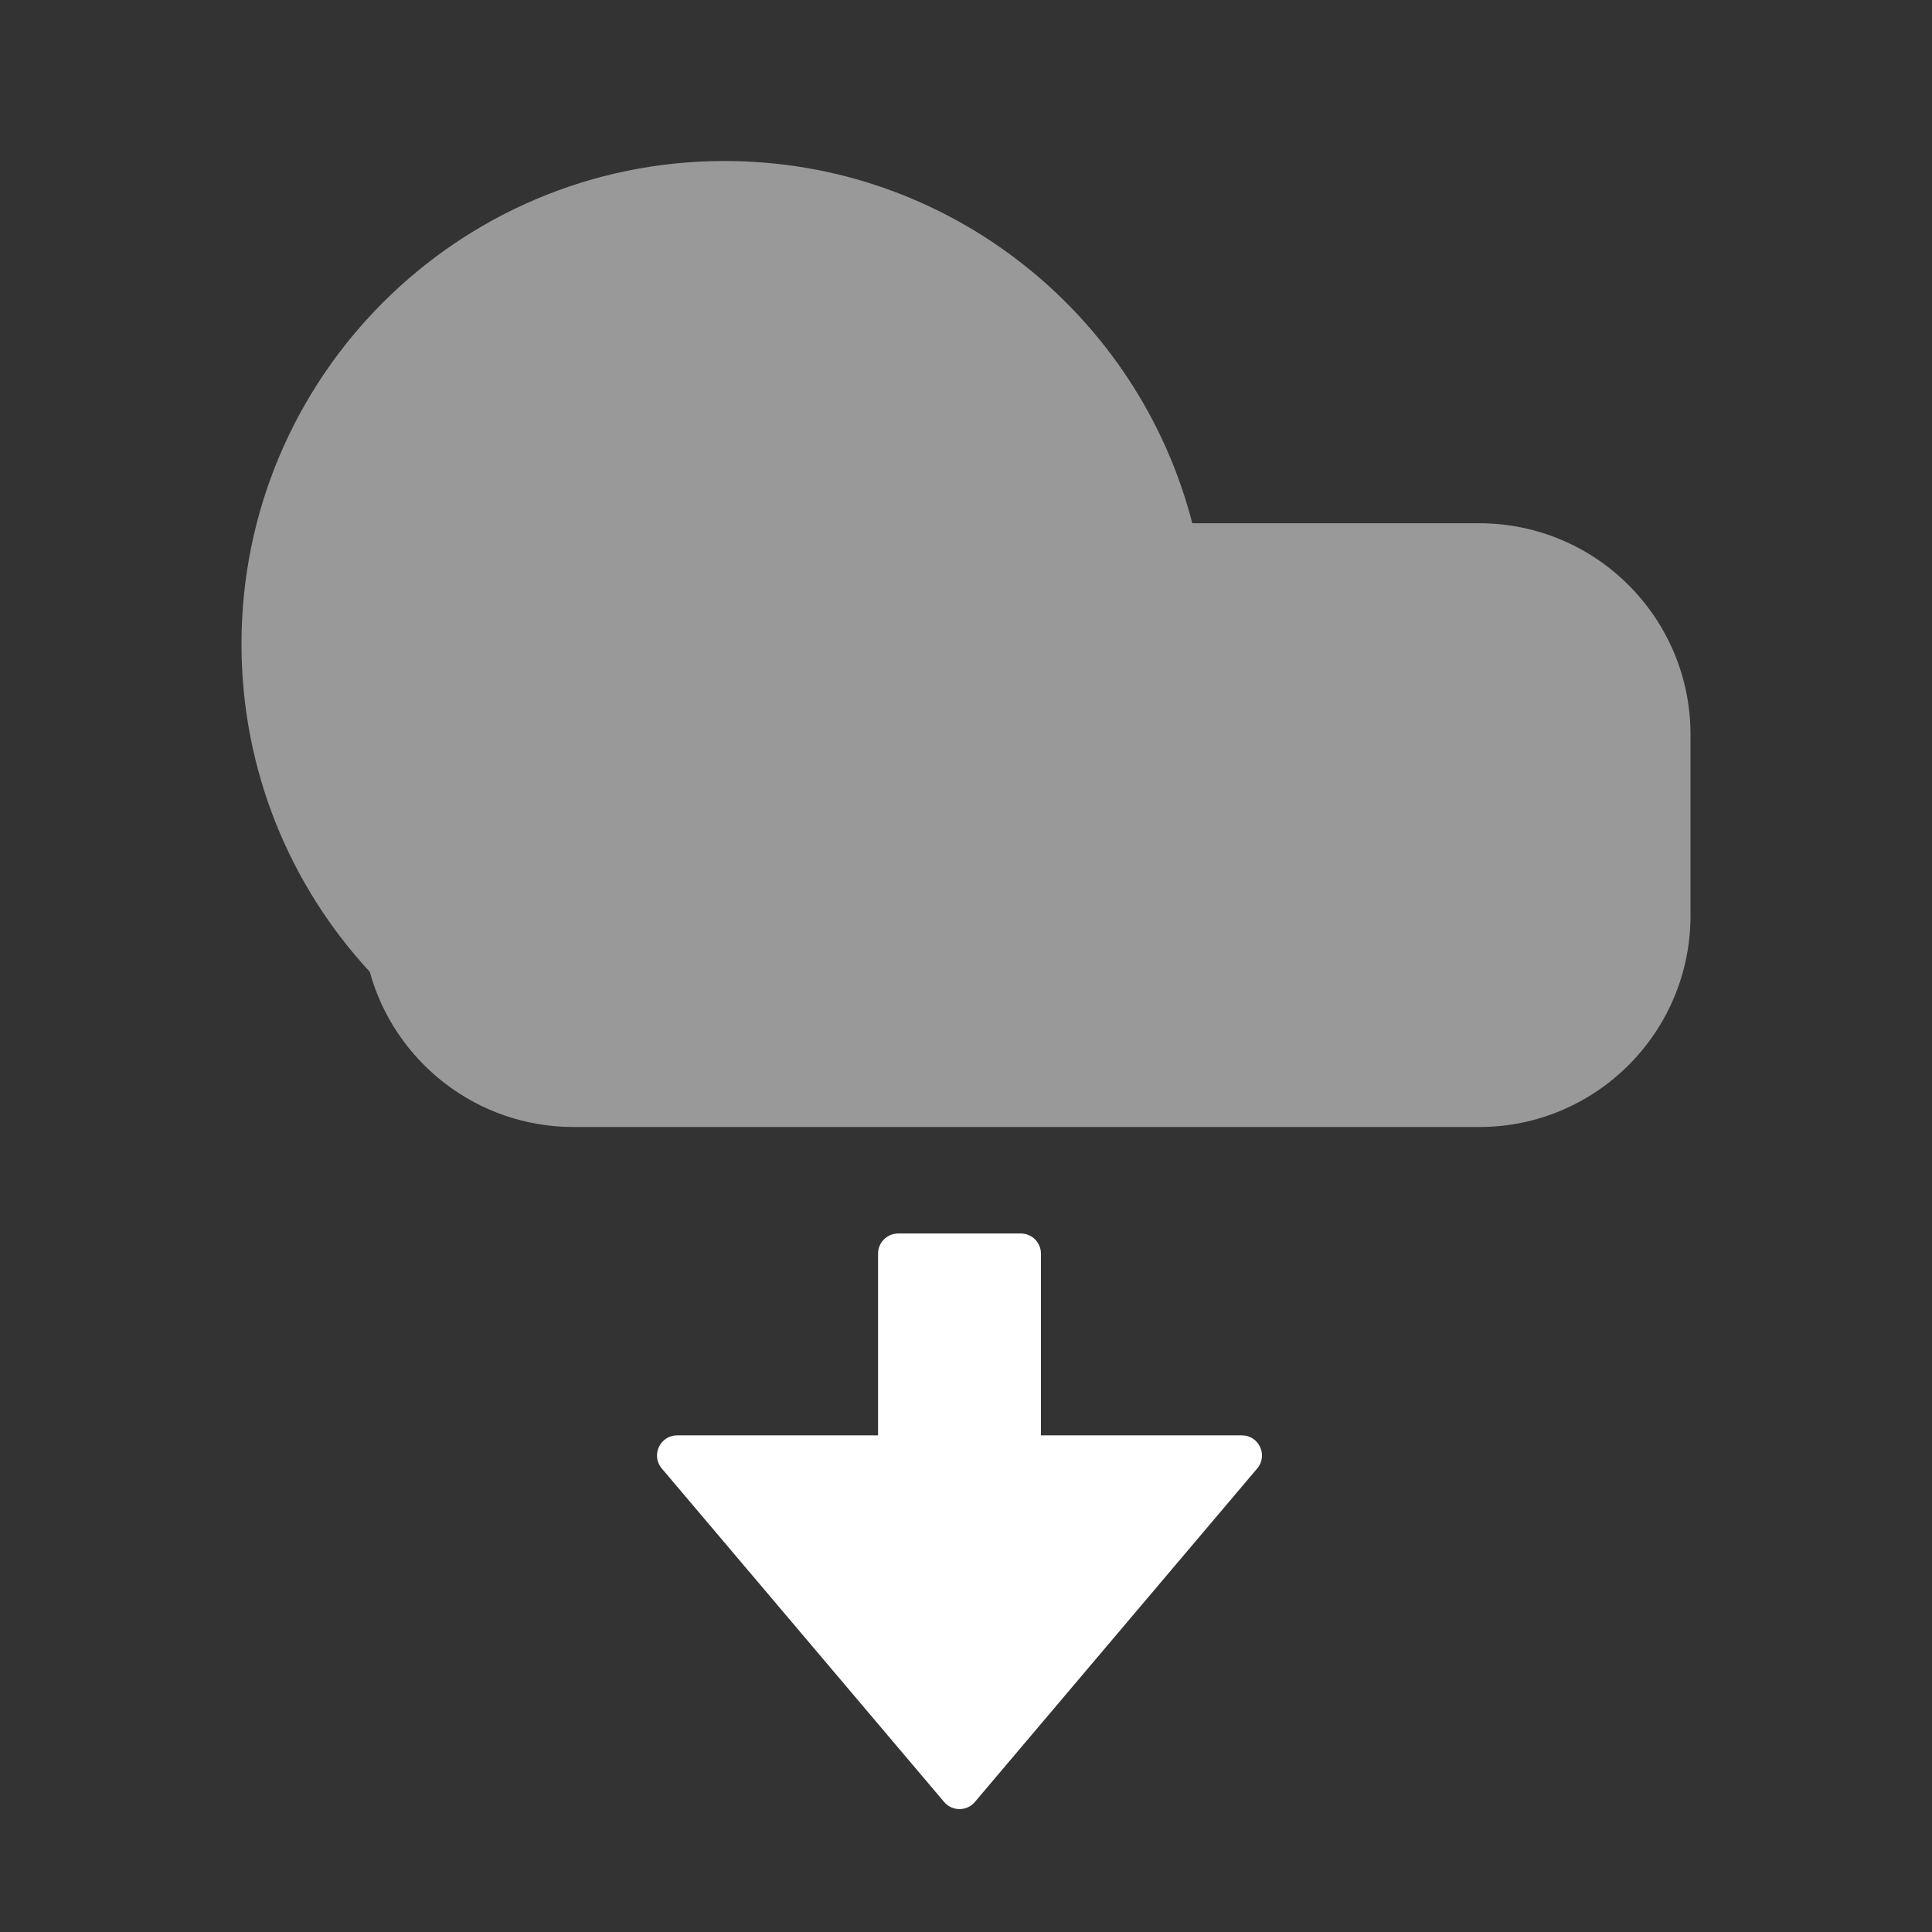
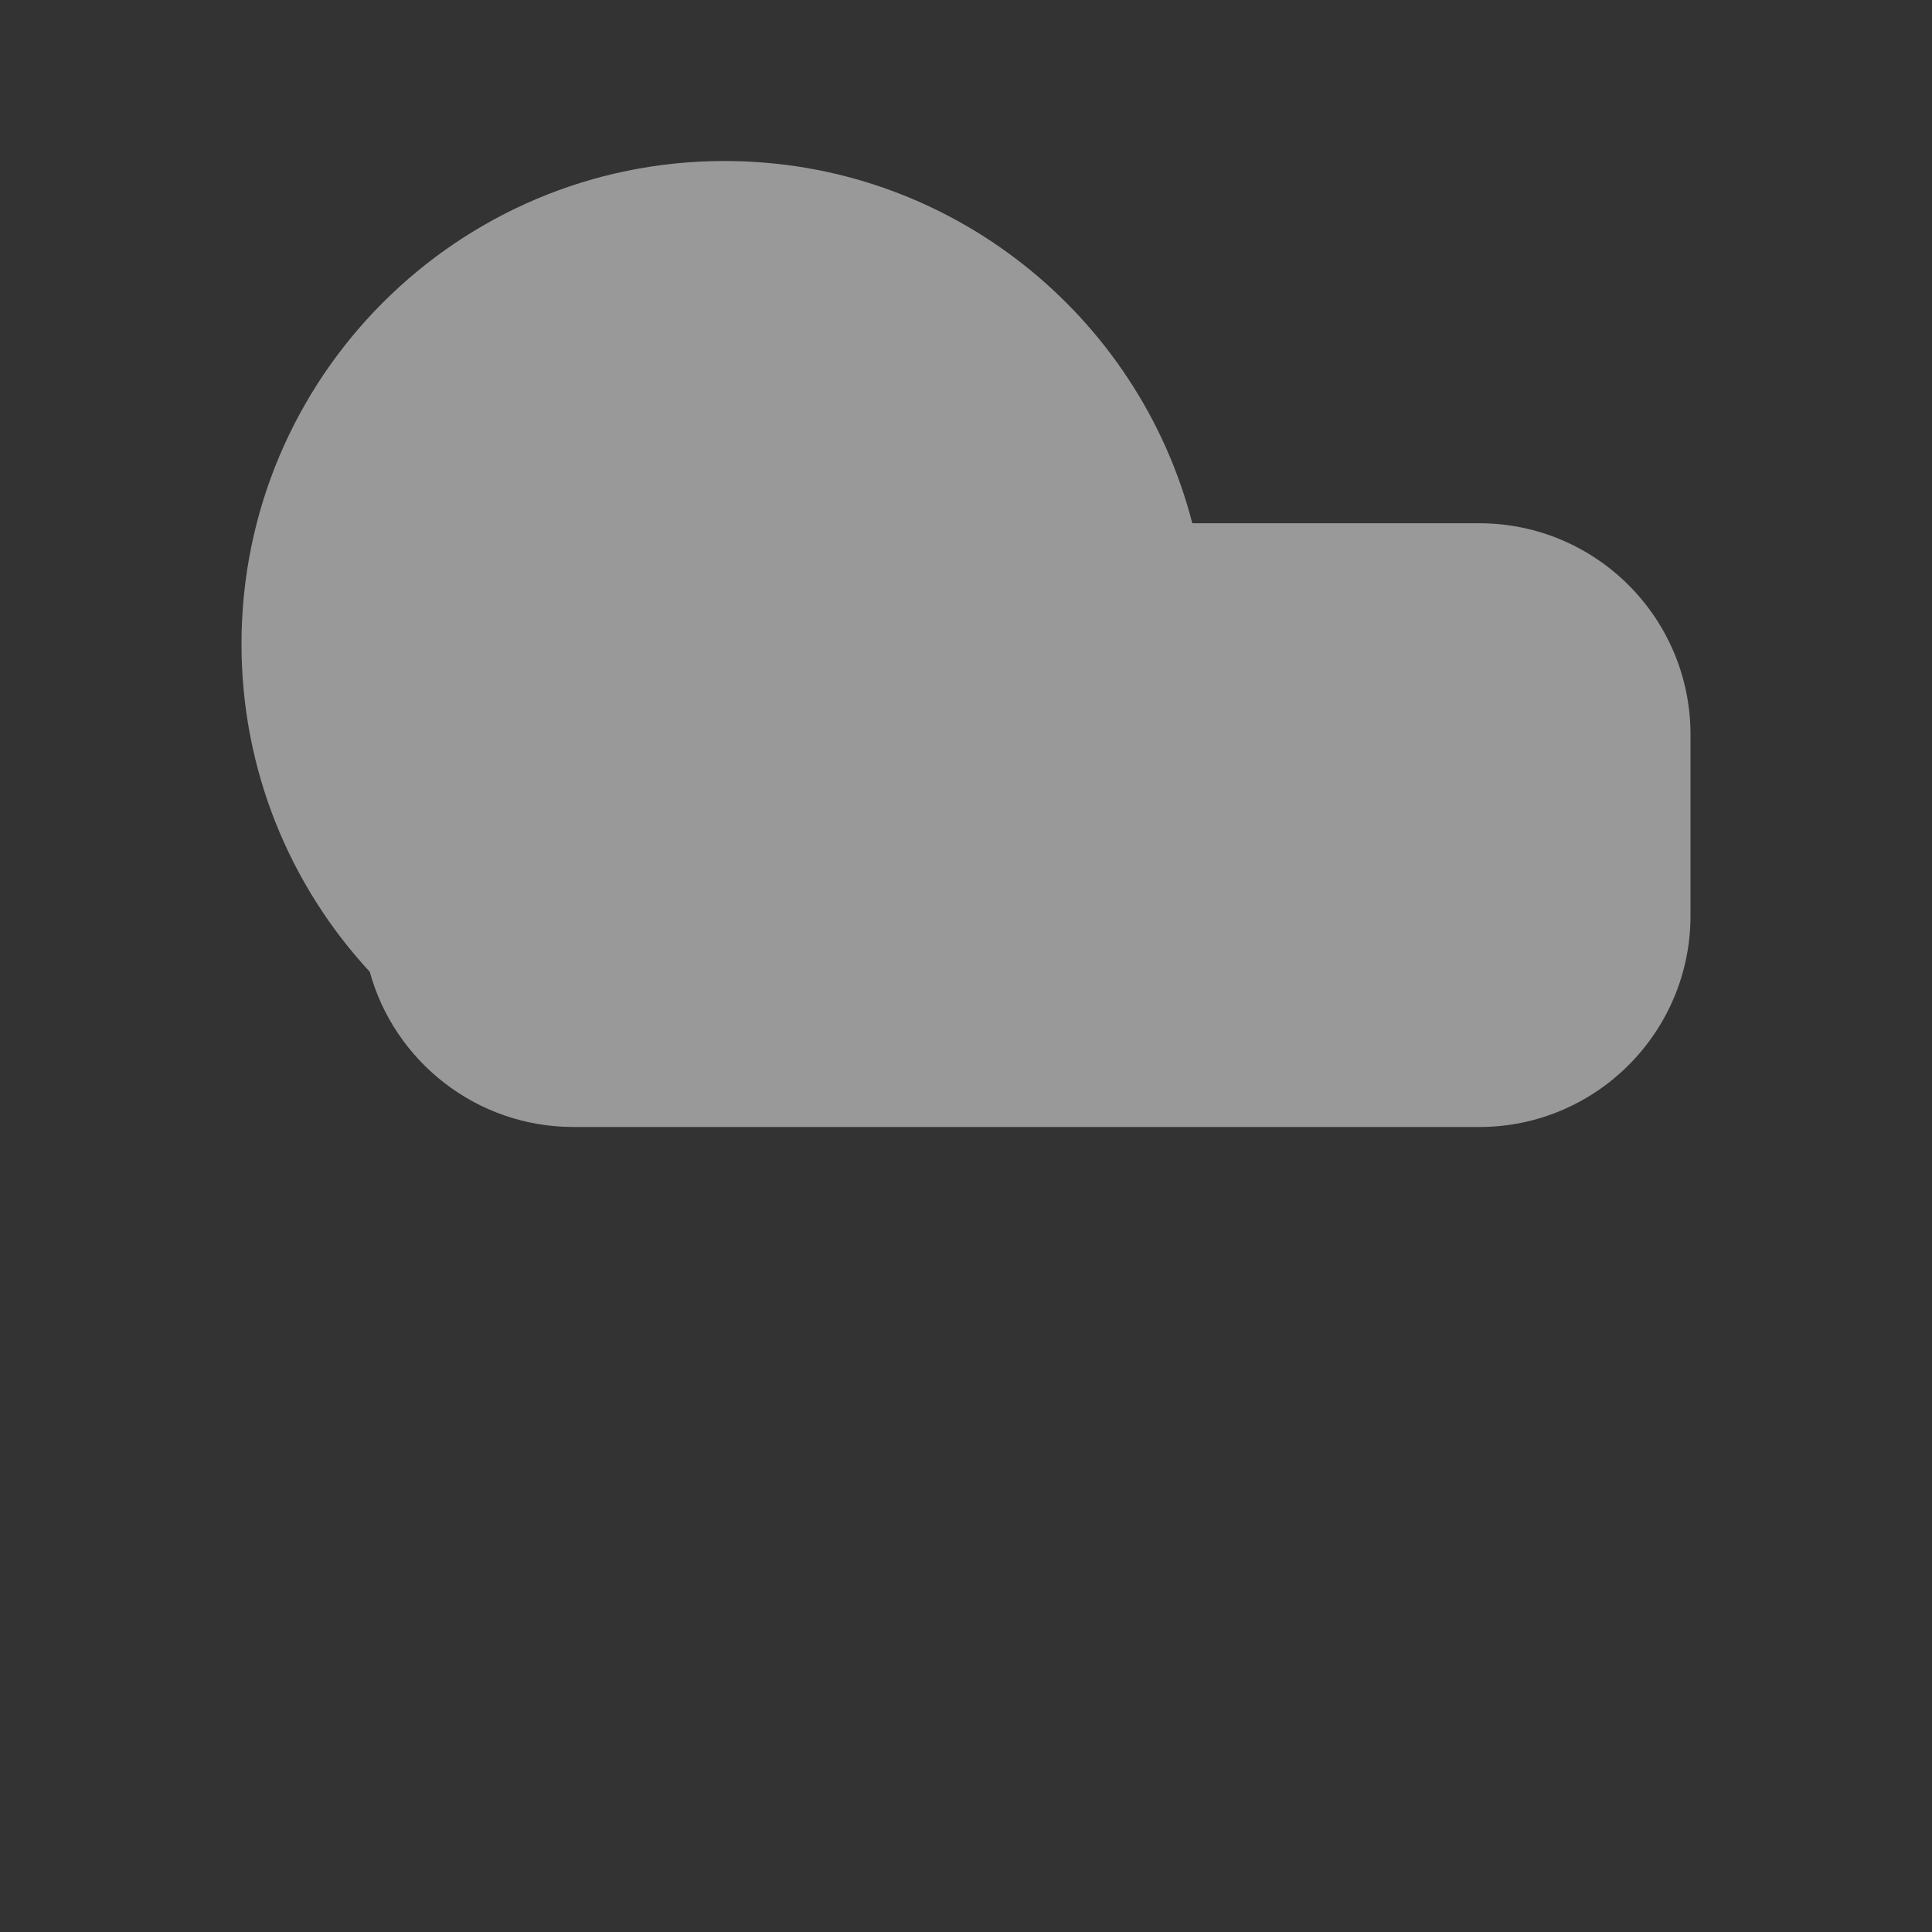
<svg xmlns="http://www.w3.org/2000/svg" width="48" height="48" viewBox="0 0 48 48" fill="none">
  <rect x="0" y="0" width="48" height="48" fill="#333333" stroke="none" />
  <path opacity="0.5" fill-rule="evenodd" clip-rule="evenodd" d="M29.622 13C28.29 7.824 23.591 4 18 4C11.373 4 6 9.373 6 16C6 19.144 7.209 22.005 9.187 24.145C9.798 26.367 11.833 28 14.25 28H18H36.75C39.65 28 42 25.649 42 22.75V18.25C42 15.351 39.65 13 36.75 13H29.622Z" fill="white" />
-   <path d="M31.235 36.484C31.51 36.16 31.279 35.661 30.853 35.661H25.862V31.146C25.862 30.87 25.638 30.646 25.362 30.646H22.315C22.039 30.646 21.815 30.87 21.815 31.146V35.661H16.824C16.398 35.661 16.167 36.16 16.442 36.484L23.457 44.77C23.657 45.005 24.021 45.005 24.22 44.77L31.235 36.484Z" fill="white" />
</svg>